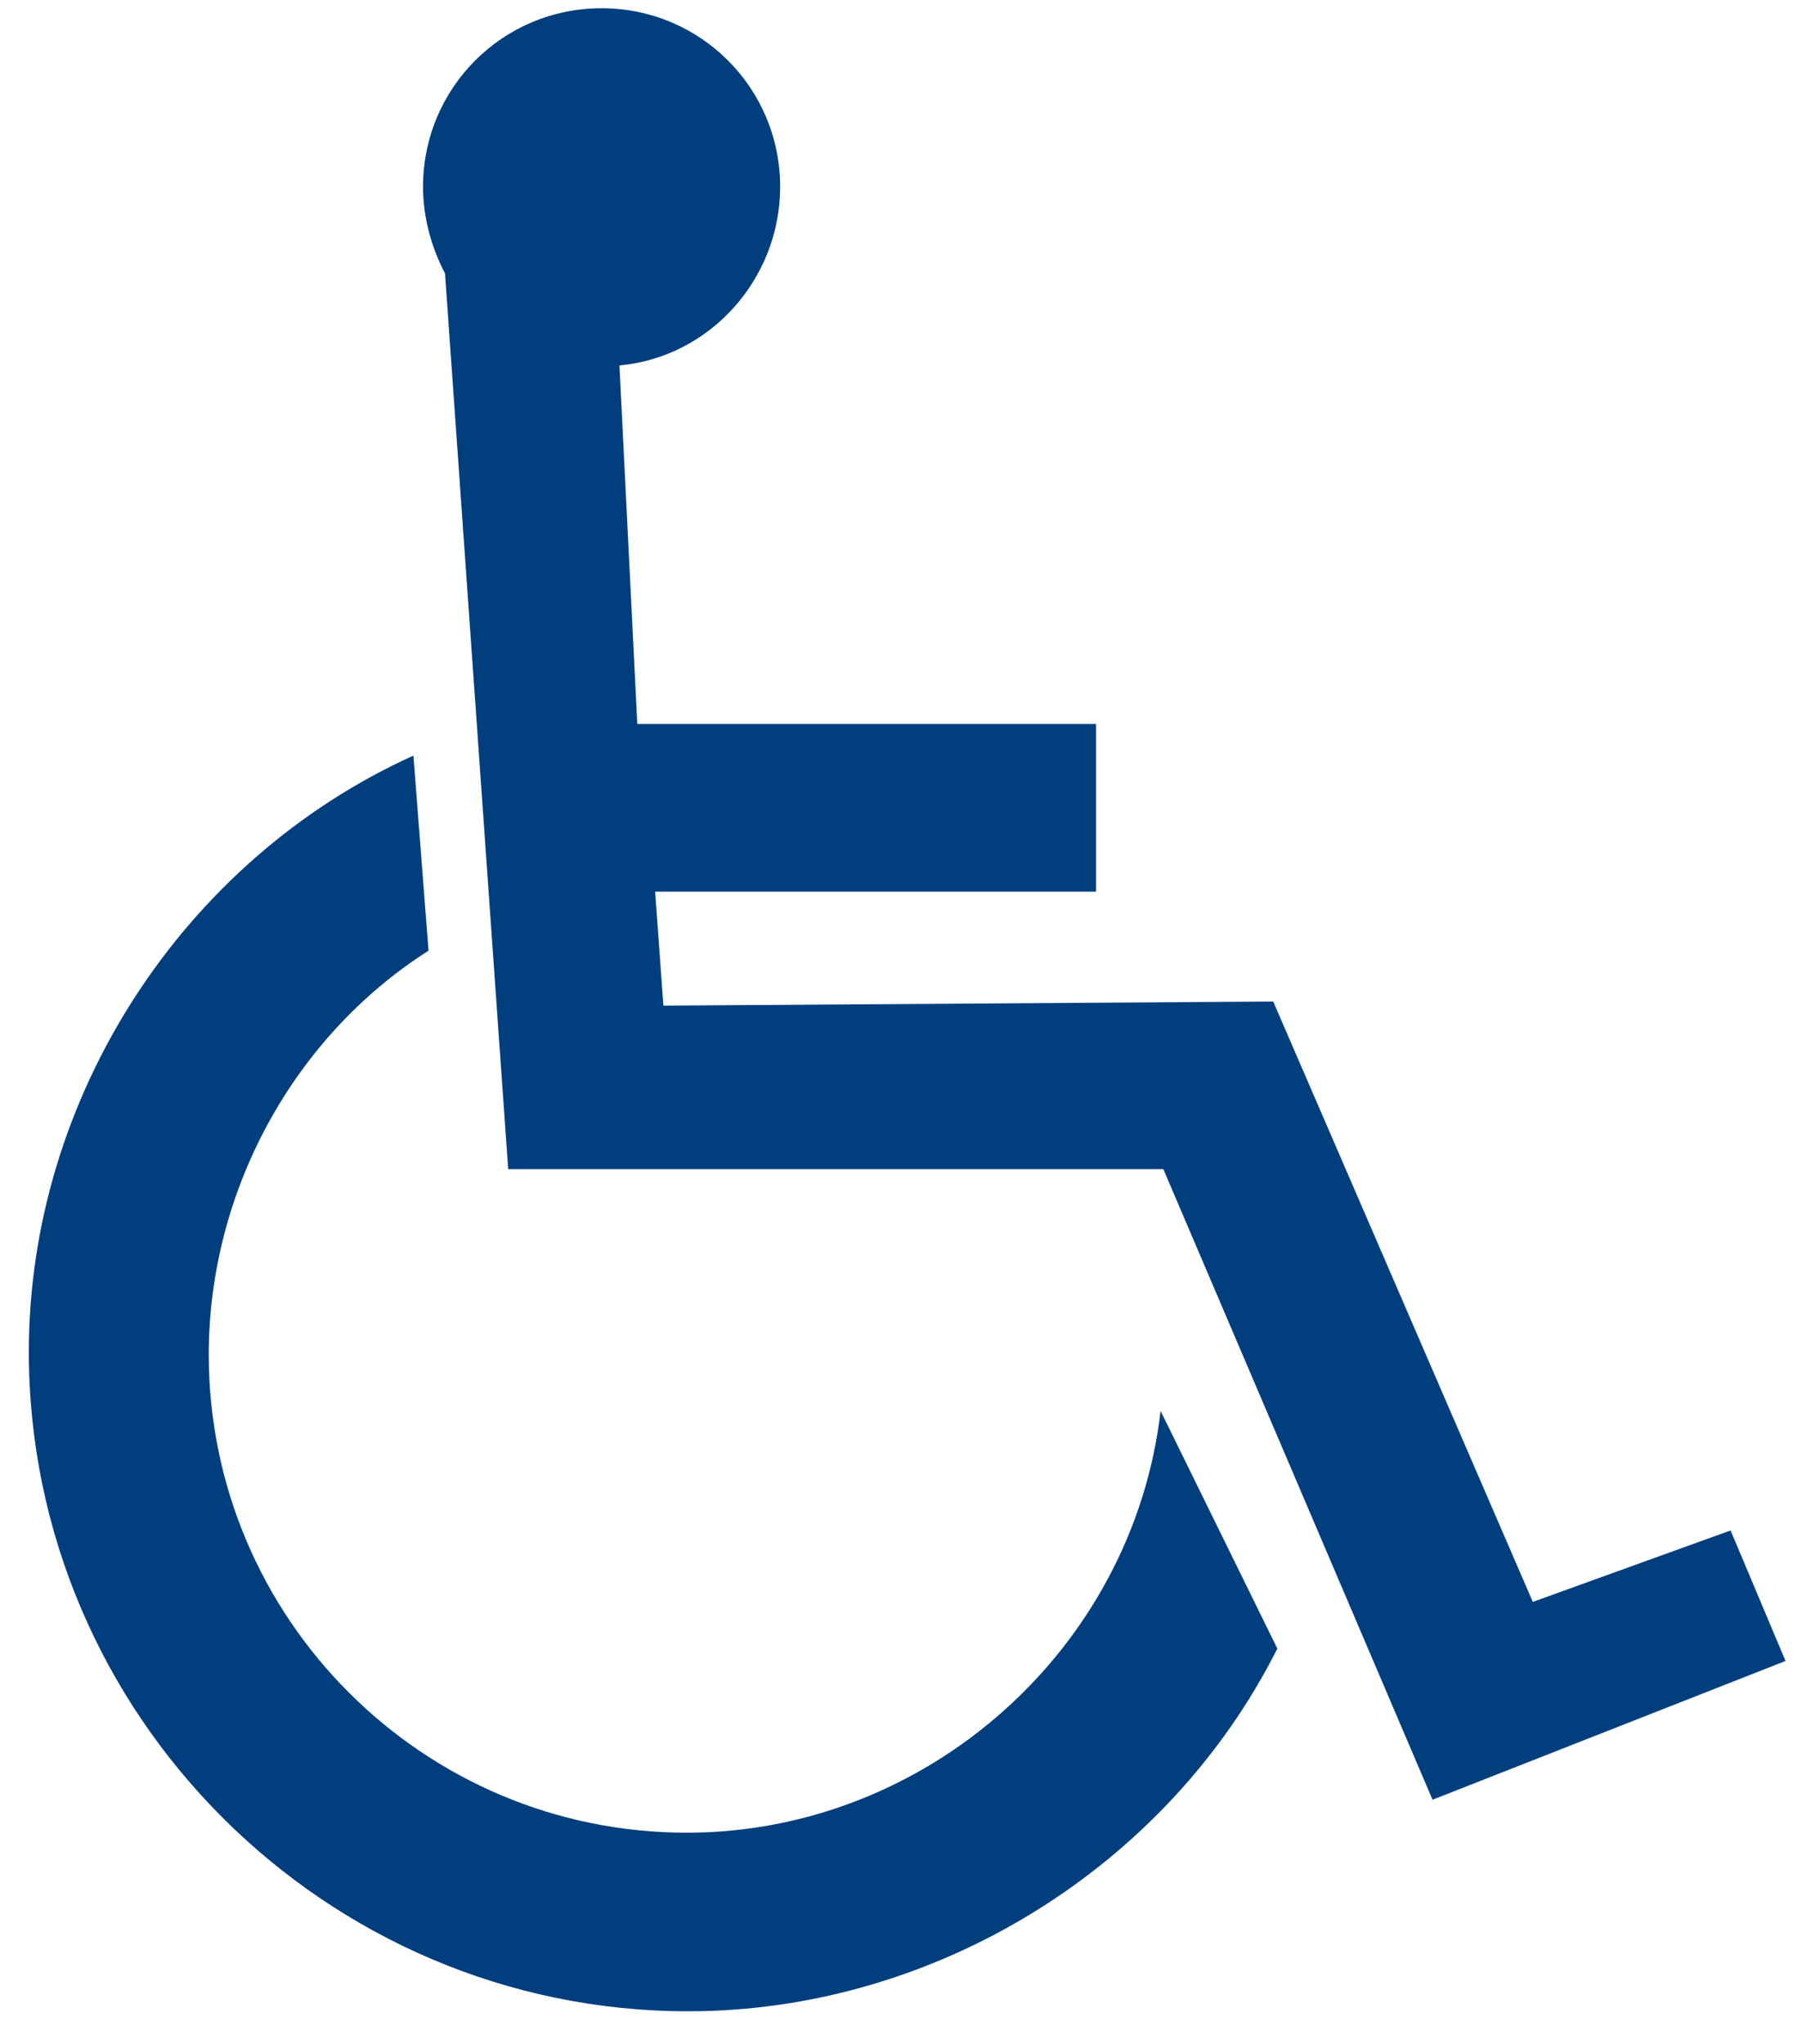
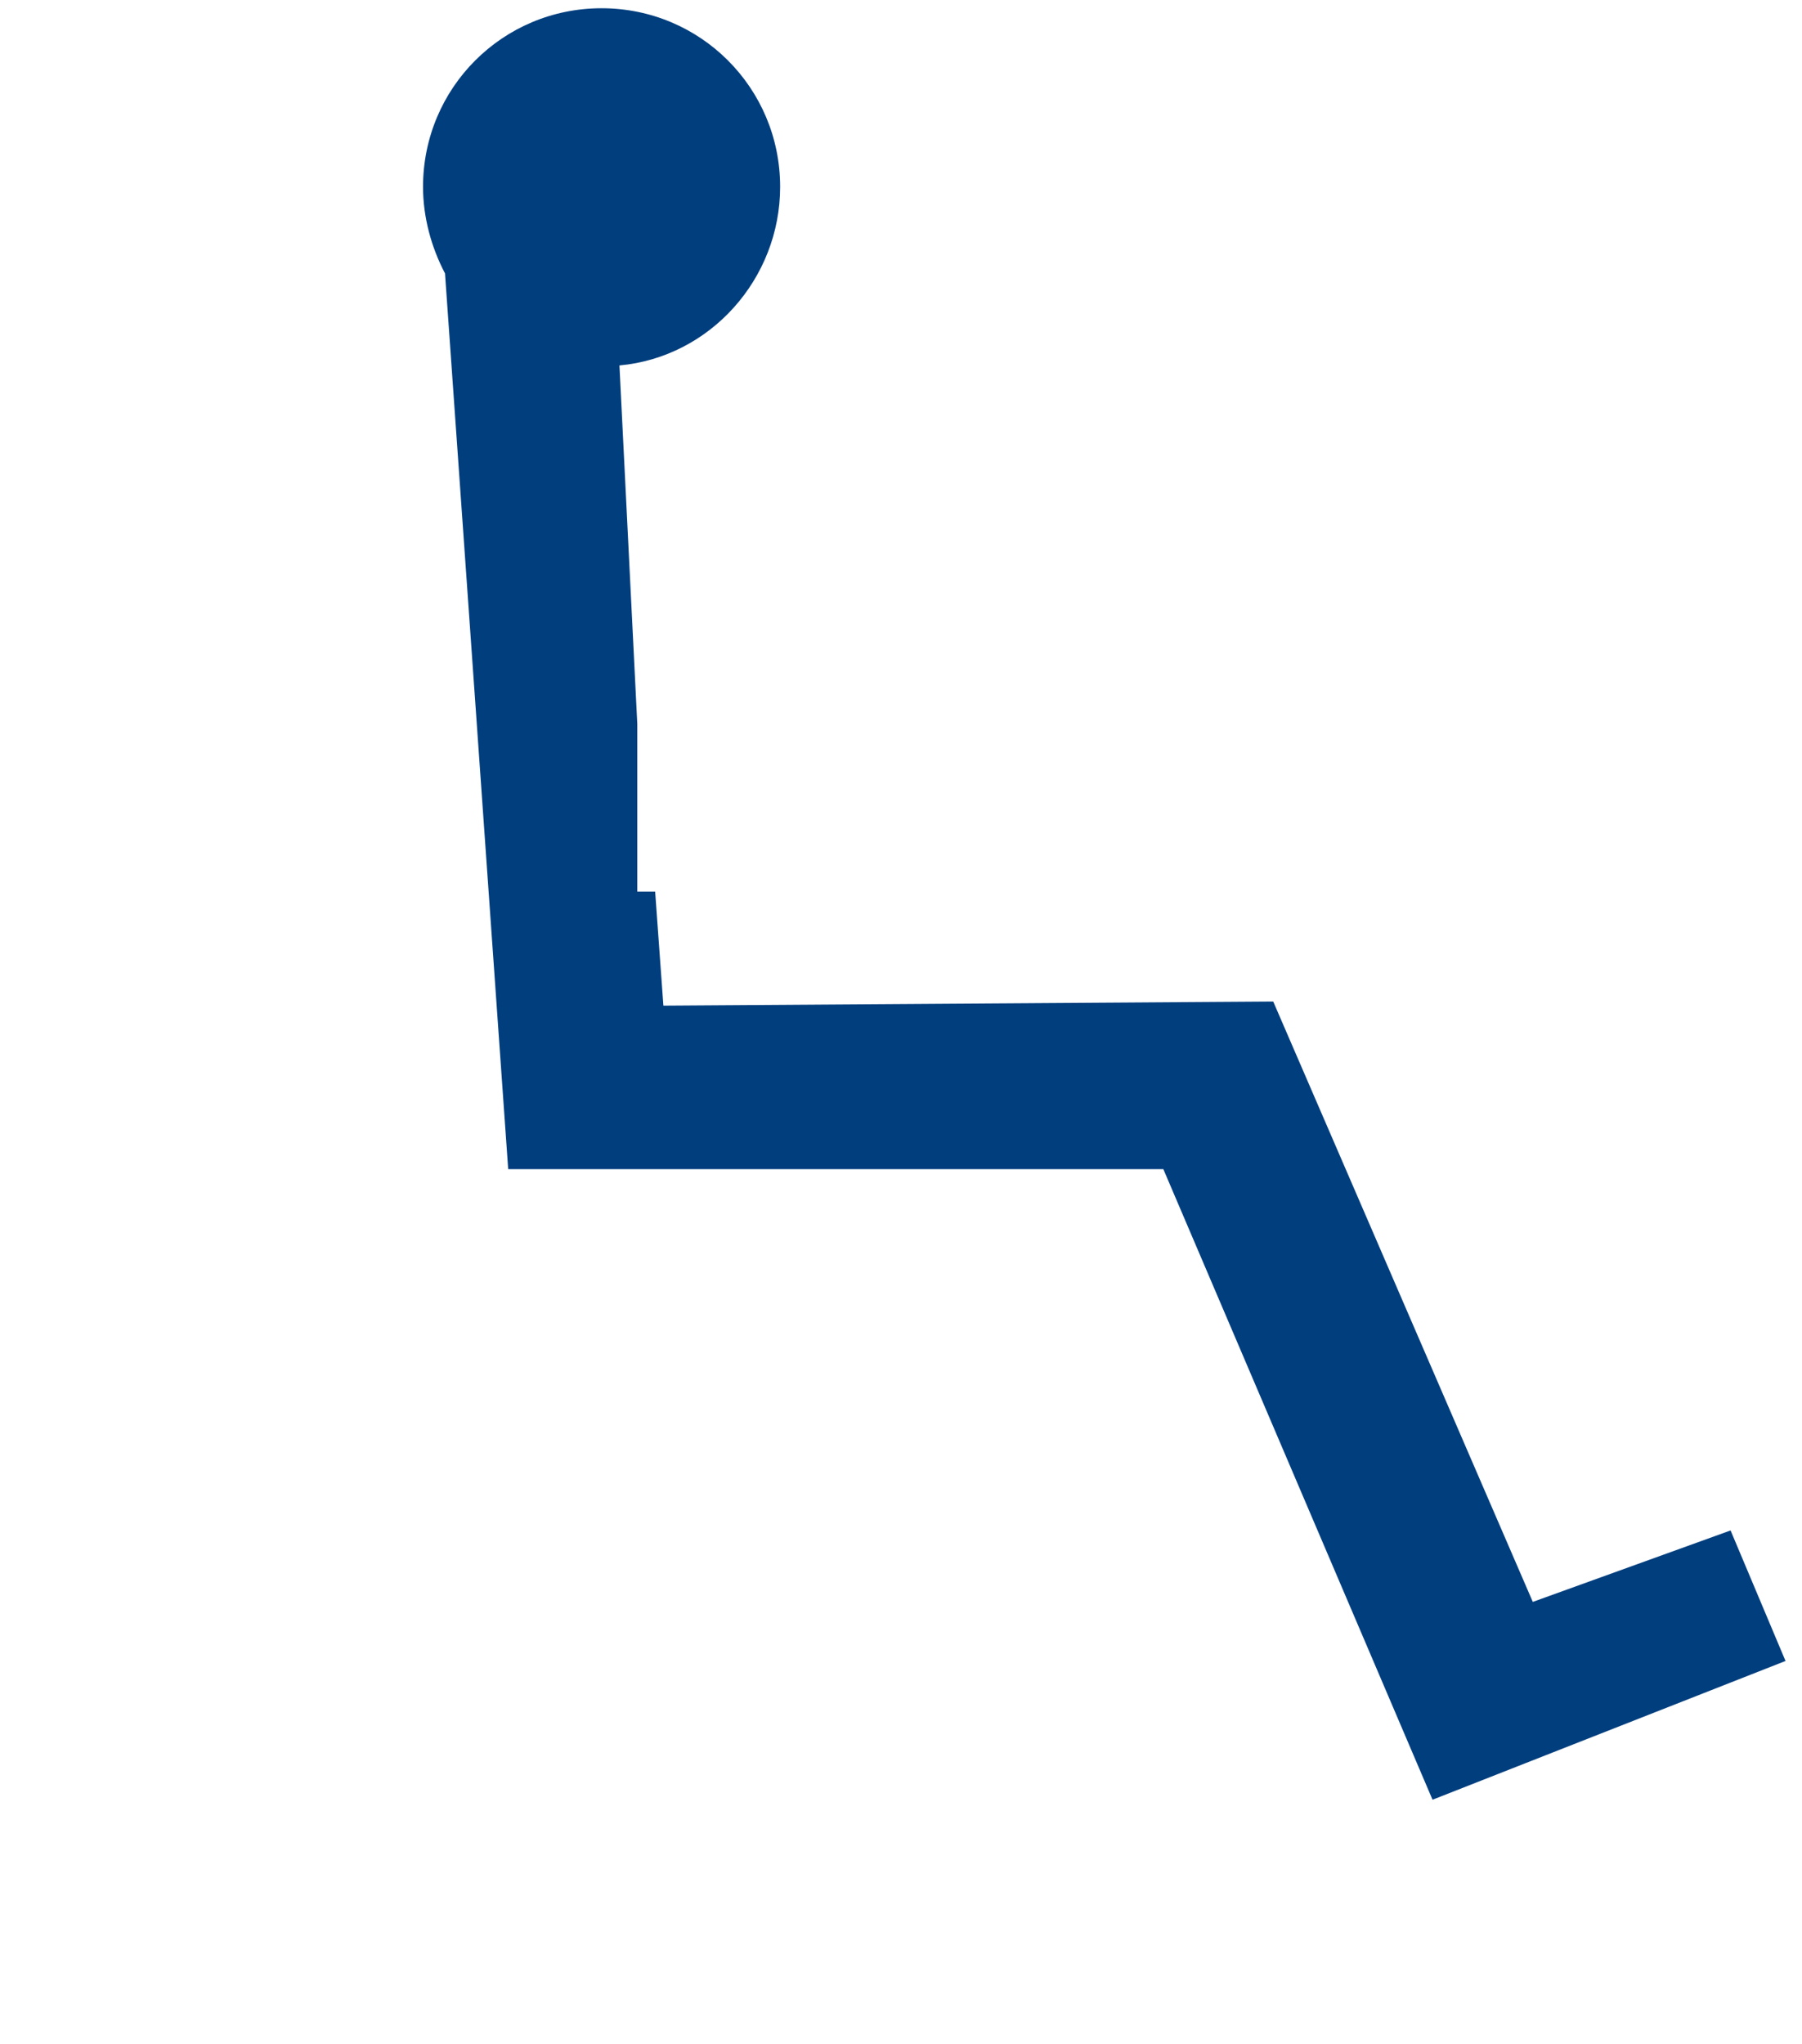
<svg xmlns="http://www.w3.org/2000/svg" version="1.1" id="Layer_1" x="0px" y="0px" width="131.2px" height="148.8px" viewBox="0 0 131.2 148.8" style="enable-background:new 0 0 131.2 148.8;" xml:space="preserve">
  <style type="text/css">
	.st0{fill:#003E7E;}
</style>
-   <path class="st0" d="M46.4,52.7h33.4v12.2H47.7l0.6,8.3l44.4-0.3l18.9,43.7l14.4-5.2l4,9.5L104.3,131L84.7,85.1H37l-4.6-65.2  c-1-1.9-1.6-4.1-1.6-6.3c0-7.2,5.8-13,13-13s13,5.8,13,13c0,6.7-5.1,12.4-11.7,13L46.4,52.7z" />
-   <path class="st0" d="M84.5,102.7c-2,17.3-17,30.7-34.5,30.7c-19.2,0-34.8-15.6-34.8-34.8c0-11.8,6.1-23.1,16-29.4L30.1,55  c-16.8,7.6-28,24.9-28,43.4c0,26.4,21.6,48,48,48c18,0,34.9-10.5,42.9-26.4L84.5,102.7z" />
+   <path class="st0" d="M46.4,52.7v12.2H47.7l0.6,8.3l44.4-0.3l18.9,43.7l14.4-5.2l4,9.5L104.3,131L84.7,85.1H37l-4.6-65.2  c-1-1.9-1.6-4.1-1.6-6.3c0-7.2,5.8-13,13-13s13,5.8,13,13c0,6.7-5.1,12.4-11.7,13L46.4,52.7z" />
</svg>